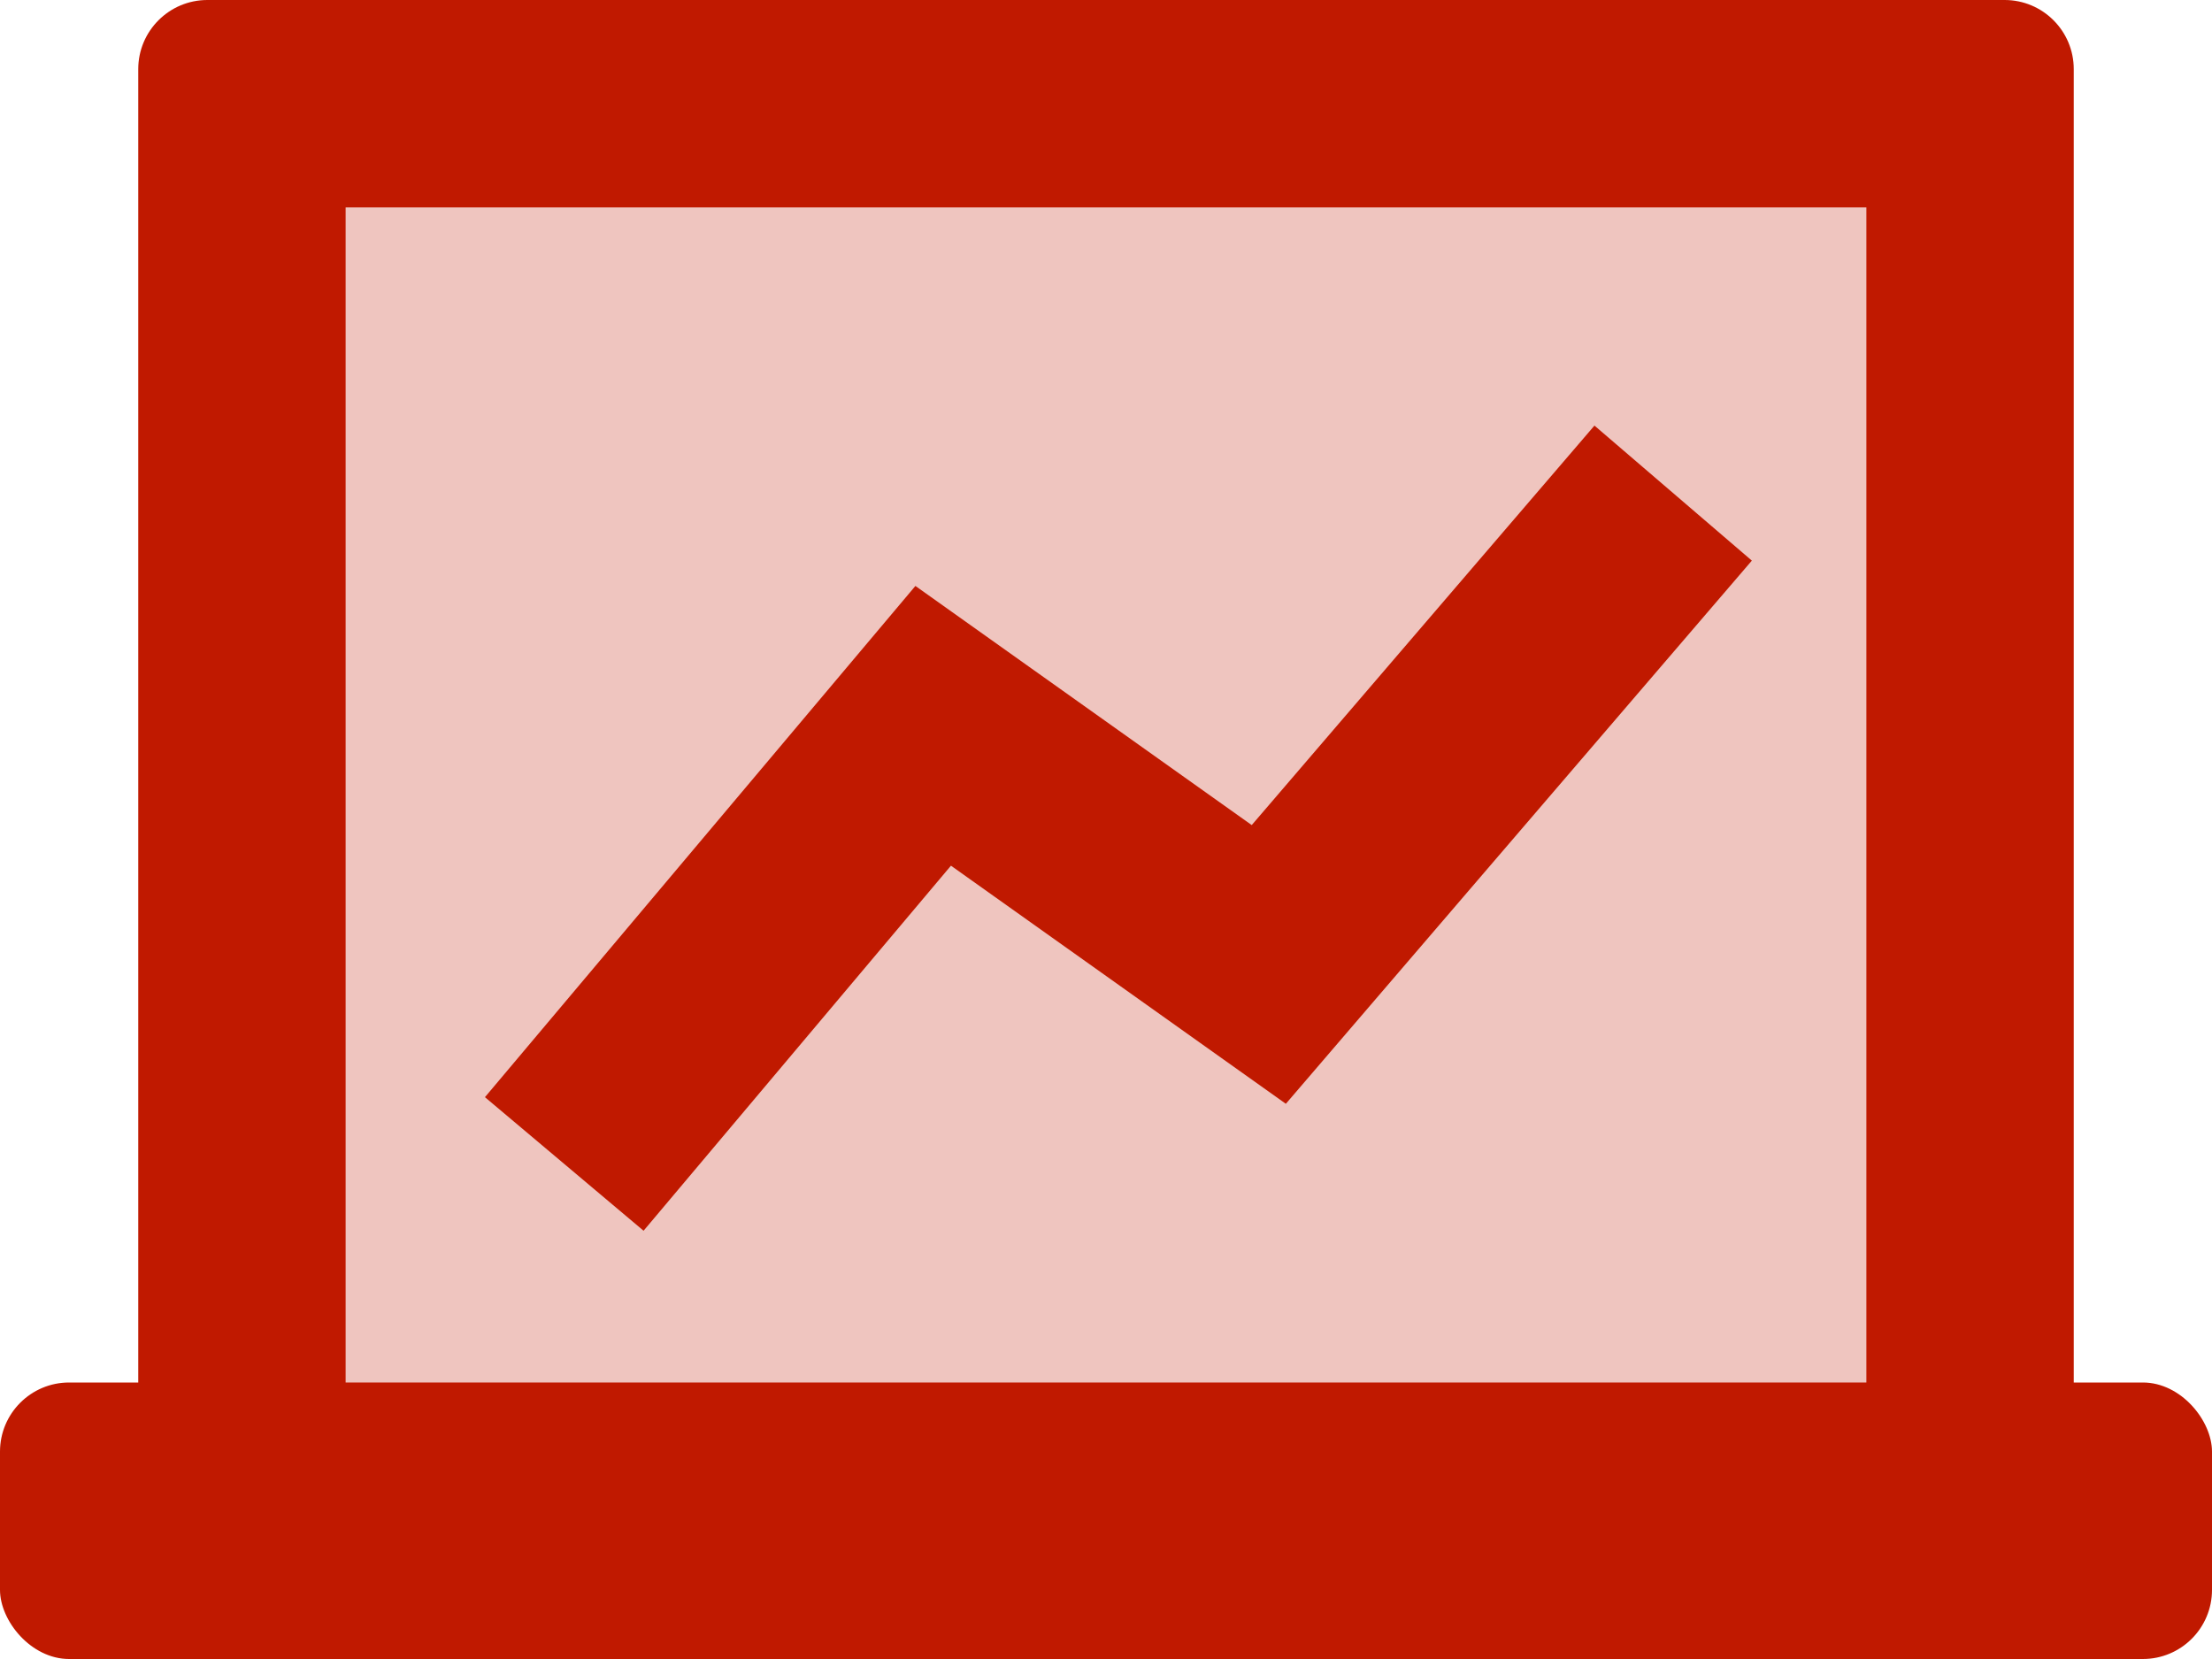
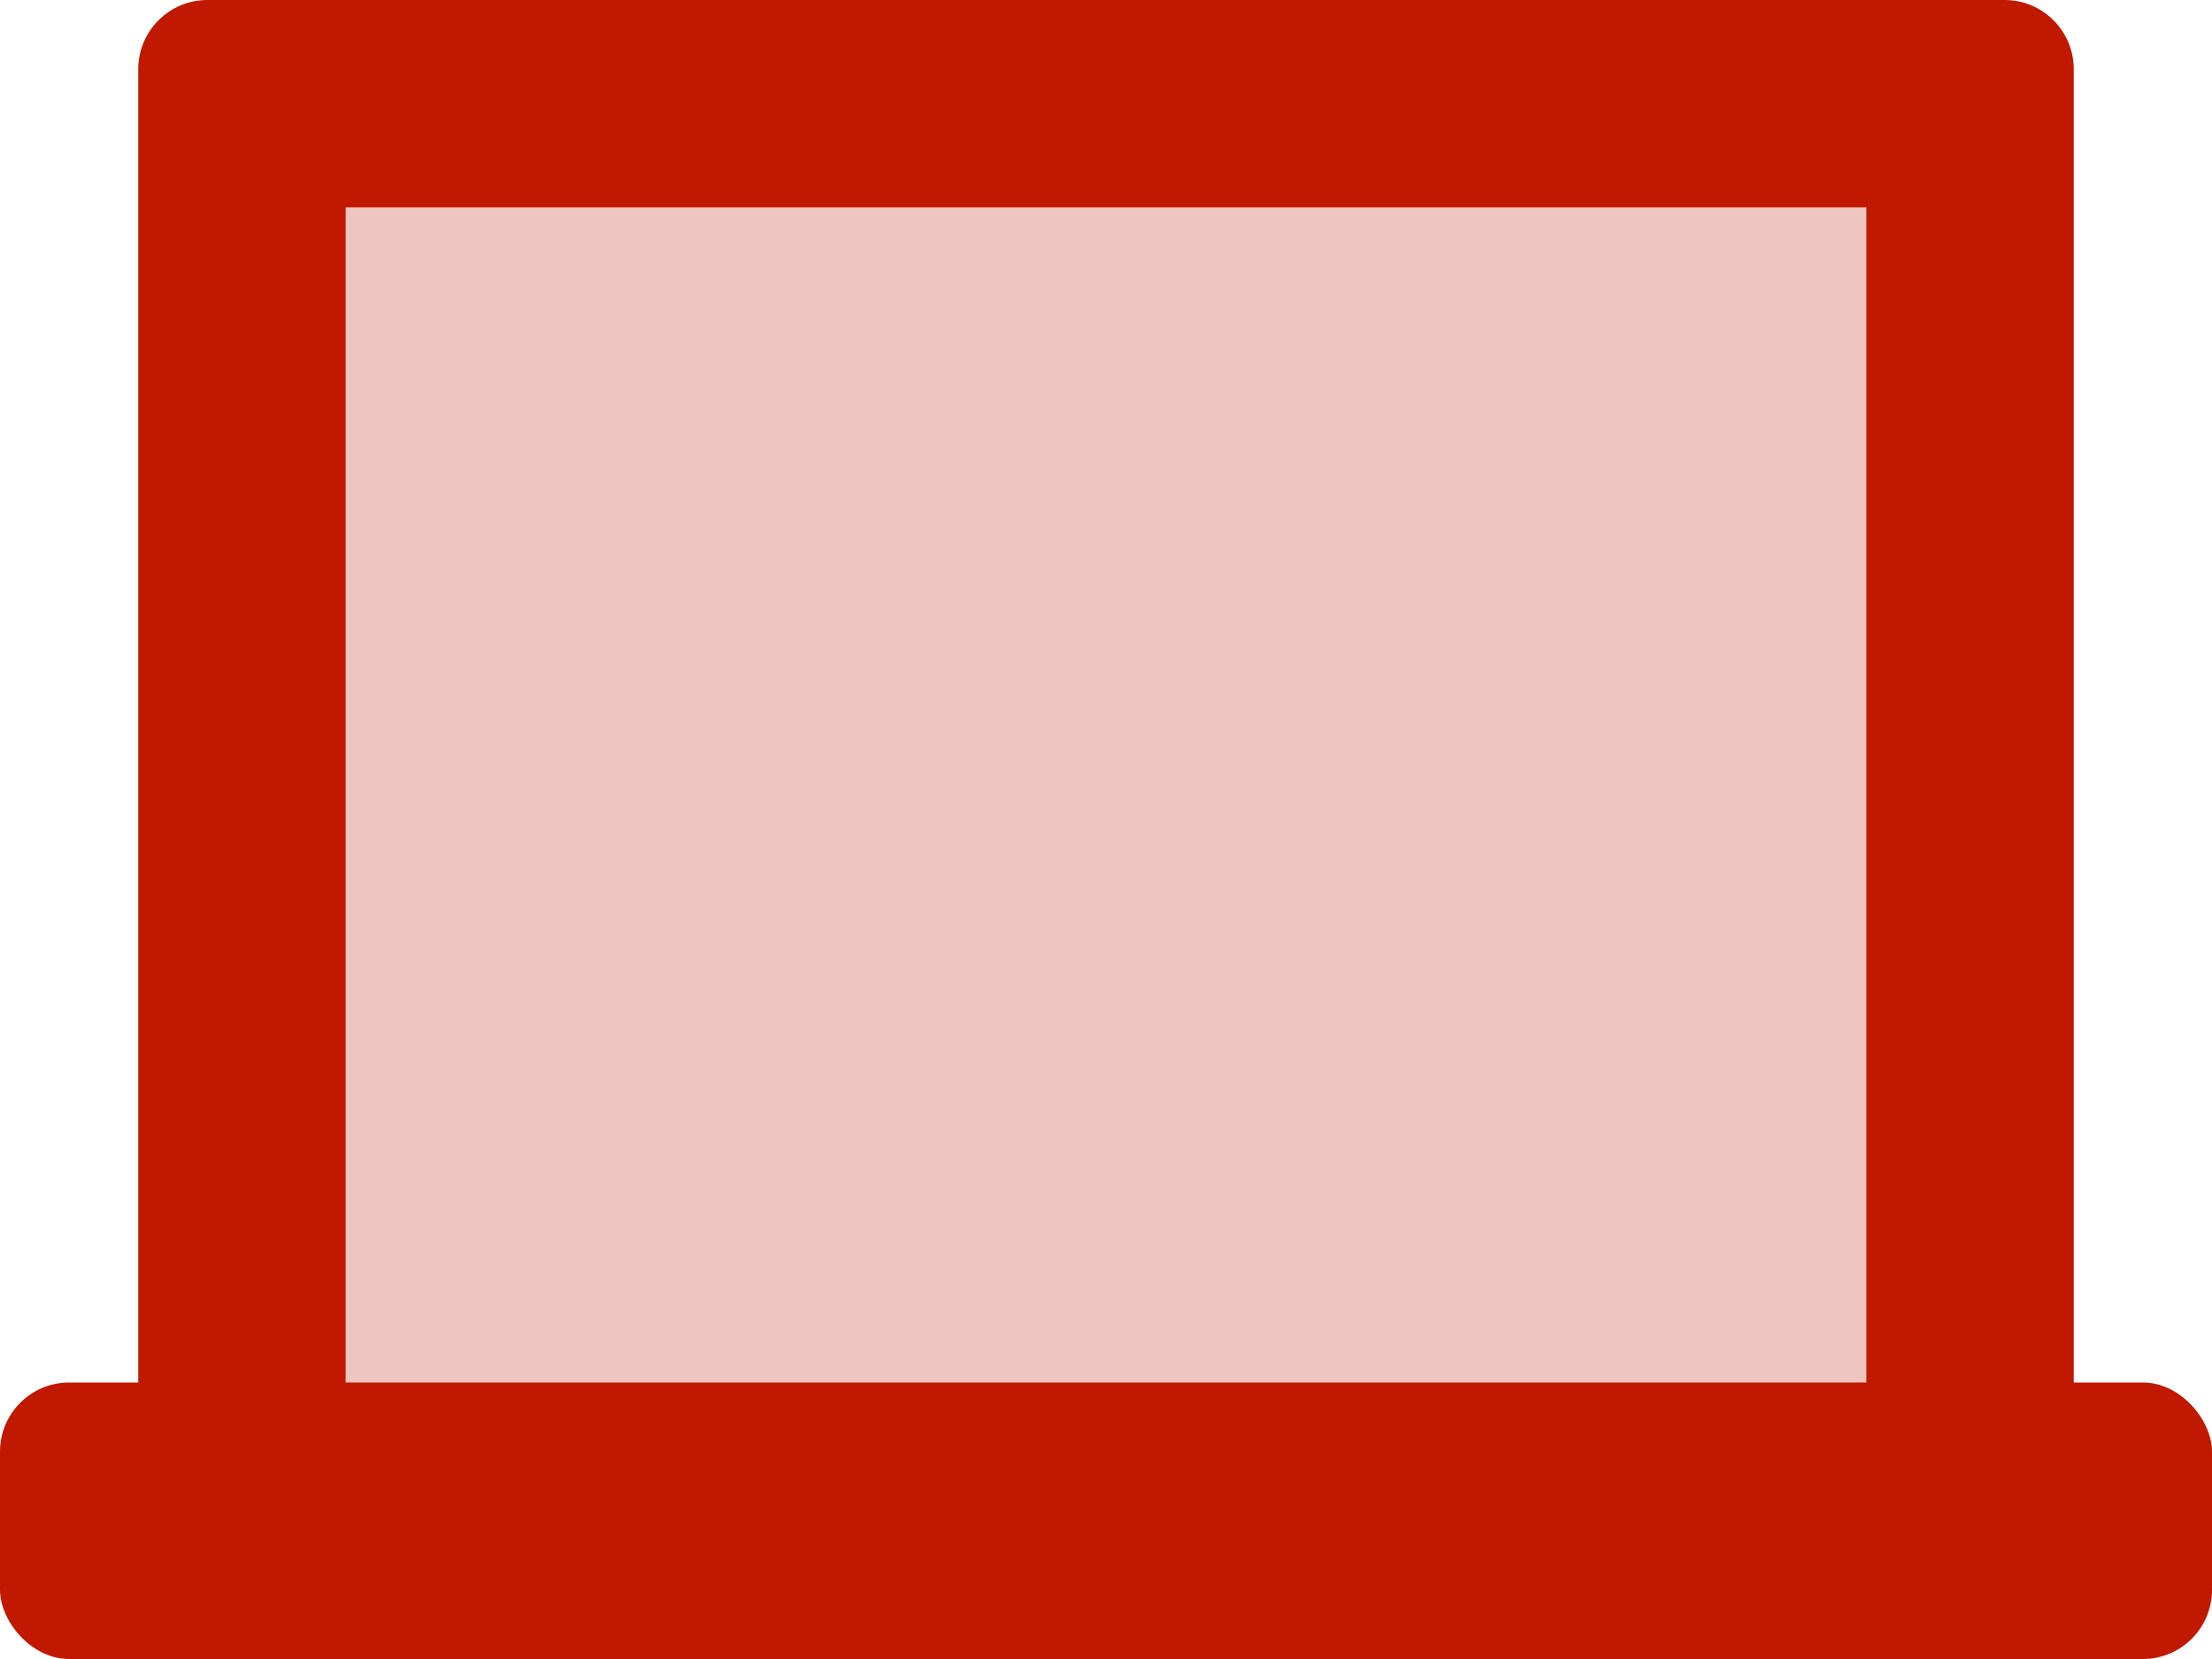
<svg xmlns="http://www.w3.org/2000/svg" width="32px" height="24px" viewBox="0 0 32 24" version="1.1">
  <title>cost</title>
  <g id="页面-2" stroke="none" stroke-width="1" fill="none" fill-rule="evenodd">
    <g id="cost" transform="translate(-8, -12)">
      <rect id="矩形" x="0" y="0" width="48" height="48" />
      <rect id="矩形" fill="#C01900" x="8" y="32" width="32" height="4" rx="1" />
-       <path d="M11,12 L37,12 C37.552,12 38,12.448 38,13 L38,34 C38,34.552 37.552,35 37,35 L11,35 C10.448,35 10,34.552 10,34 L10,13 C10,12.448 10.448,12 11,12 Z" id="矩形" fill="#C01900" />
+       <path d="M11,12 L37,12 C37.552,12 38,12.448 38,13 L38,34 C38,34.552 37.552,35 37,35 L11,35 C10.448,35 10,34.552 10,34 L10,13 C10,12.448 10.448,12 11,12 " id="矩形" fill="#C01900" />
      <polygon id="矩形" fill="#EFC5BF" points="13 15 35 15 35 32 13 32" />
-       <polyline id="直线-4" stroke="#C01900" stroke-width="3" stroke-linecap="square" points="17.129 27.691 21.5 22.5 26.355 25.952 31.228 20.272" />
    </g>
  </g>
</svg>